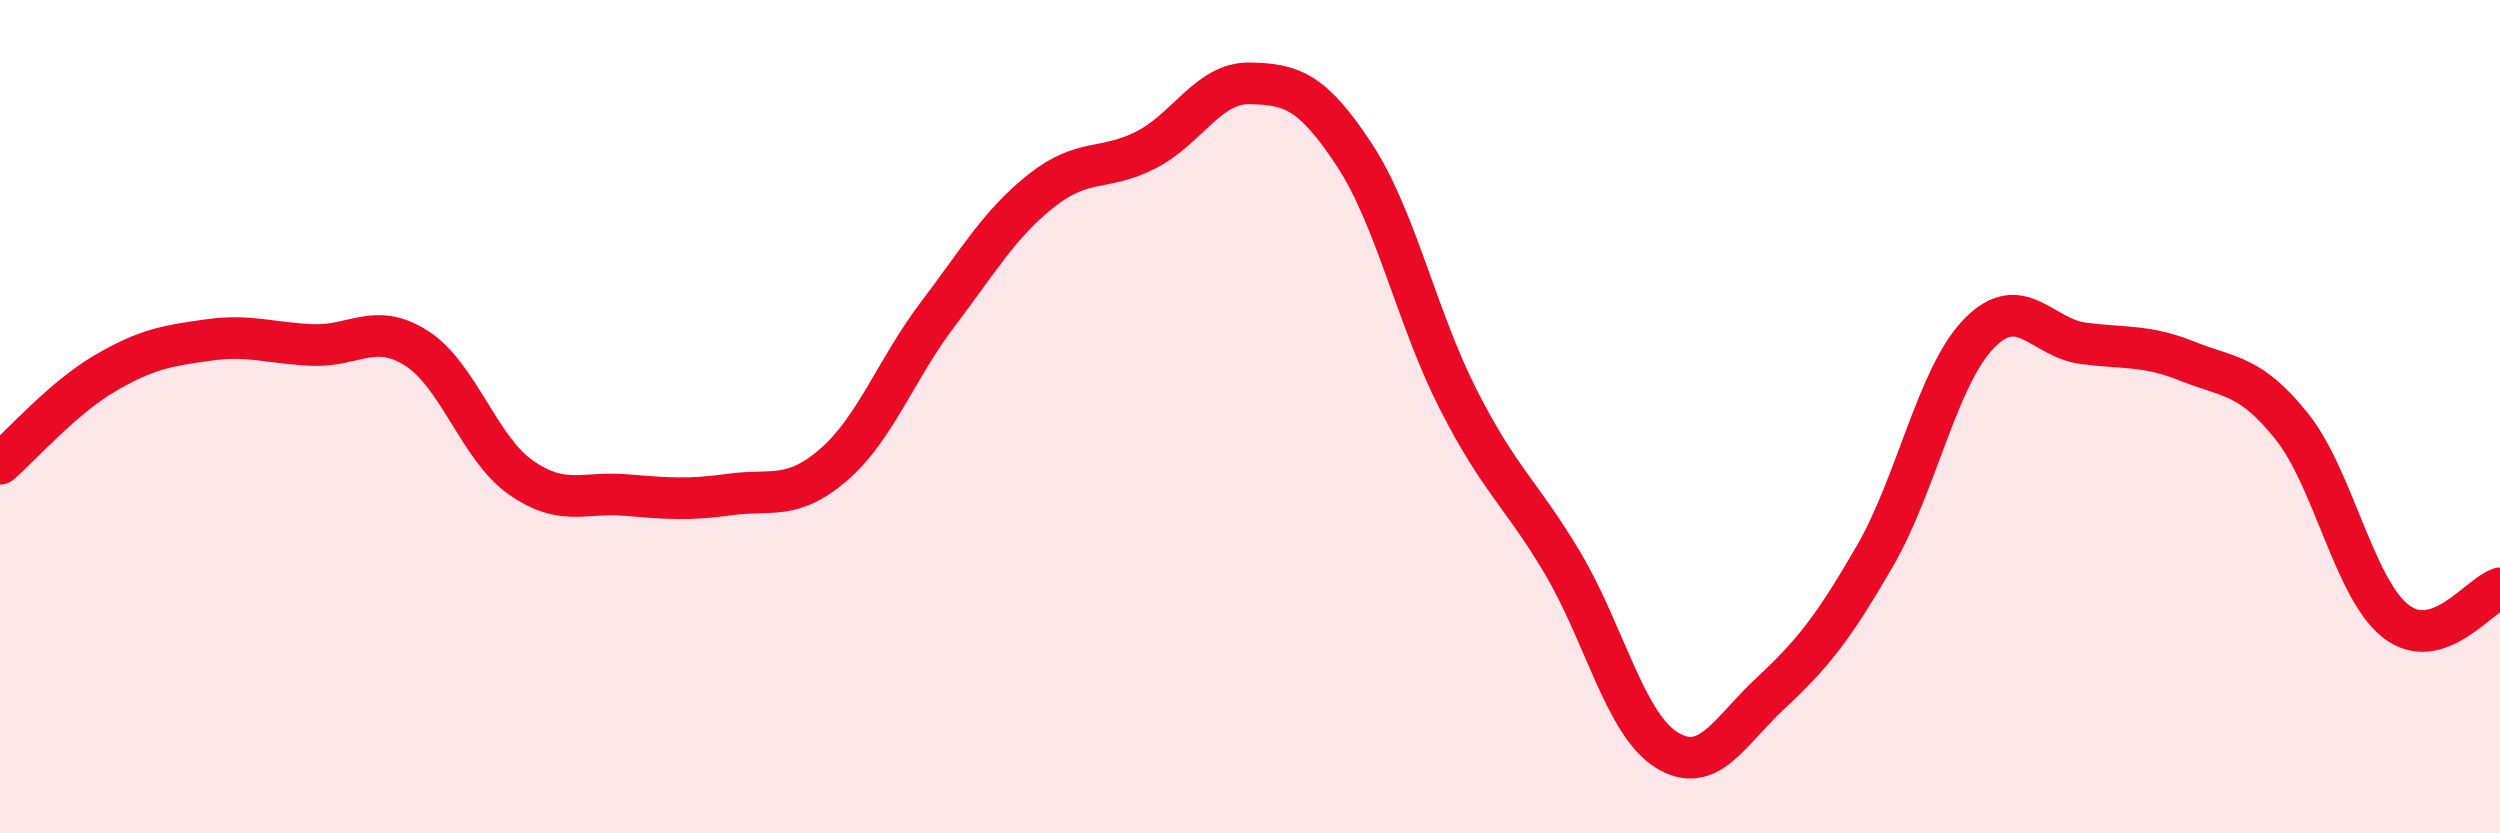
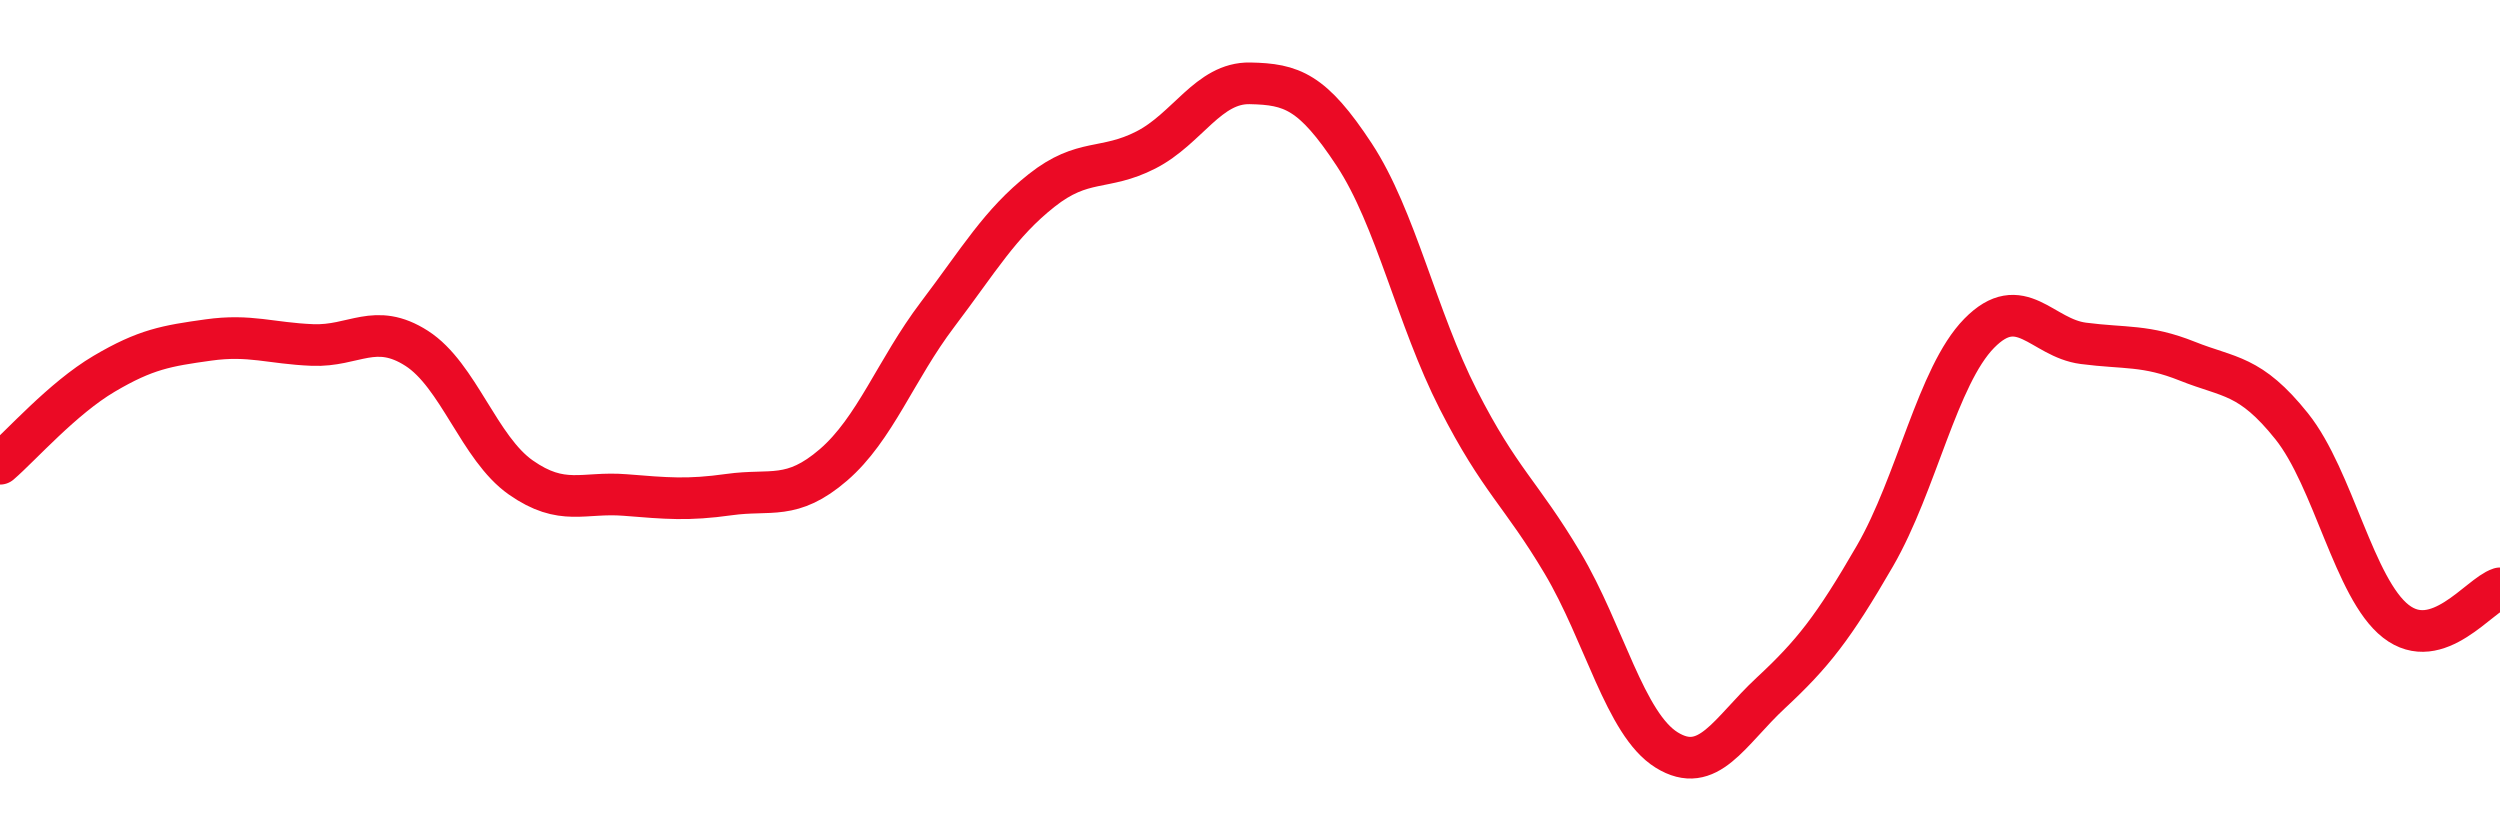
<svg xmlns="http://www.w3.org/2000/svg" width="60" height="20" viewBox="0 0 60 20">
-   <path d="M 0,11.13 C 0.5,10.7 1.5,9.56 2.5,8.97 C 3.5,8.38 4,8.3 5,8.16 C 6,8.02 6.5,8.24 7.5,8.28 C 8.5,8.32 9,7.72 10,8.36 C 11,9 11.5,10.76 12.5,11.46 C 13.5,12.16 14,11.8 15,11.88 C 16,11.96 16.5,12.01 17.5,11.87 C 18.5,11.73 19,12.02 20,11.16 C 21,10.3 21.5,8.87 22.5,7.55 C 23.5,6.23 24,5.36 25,4.57 C 26,3.78 26.5,4.11 27.5,3.6 C 28.5,3.09 29,1.98 30,2 C 31,2.02 31.5,2.19 32.5,3.71 C 33.5,5.23 34,7.63 35,9.59 C 36,11.55 36.5,11.83 37.5,13.51 C 38.5,15.19 39,17.38 40,18 C 41,18.62 41.5,17.56 42.5,16.63 C 43.5,15.7 44,15.07 45,13.34 C 46,11.61 46.5,9.02 47.5,8 C 48.5,6.98 49,8.11 50,8.24 C 51,8.37 51.5,8.27 52.5,8.67 C 53.5,9.07 54,8.98 55,10.23 C 56,11.48 56.5,14.13 57.5,14.91 C 58.5,15.69 59.5,14.28 60,14.12L60 20L0 20Z" fill="#EB0A25" opacity="0.1" stroke-linecap="round" stroke-linejoin="round" />
  <path d="M 0,11.13 C 0.5,10.7 1.5,9.56 2.5,8.97 C 3.5,8.38 4,8.3 5,8.16 C 6,8.02 6.5,8.24 7.5,8.28 C 8.5,8.32 9,7.72 10,8.36 C 11,9 11.5,10.76 12.5,11.46 C 13.5,12.16 14,11.8 15,11.88 C 16,11.96 16.5,12.01 17.5,11.87 C 18.5,11.73 19,12.02 20,11.16 C 21,10.3 21.5,8.87 22.5,7.55 C 23.5,6.23 24,5.36 25,4.57 C 26,3.78 26.5,4.11 27.5,3.6 C 28.5,3.09 29,1.98 30,2 C 31,2.02 31.5,2.19 32.5,3.71 C 33.5,5.23 34,7.63 35,9.59 C 36,11.55 36.5,11.83 37.5,13.51 C 38.5,15.19 39,17.38 40,18 C 41,18.62 41.5,17.56 42.5,16.63 C 43.5,15.7 44,15.07 45,13.34 C 46,11.61 46.5,9.02 47.5,8 C 48.5,6.98 49,8.11 50,8.24 C 51,8.37 51.5,8.27 52.5,8.67 C 53.5,9.07 54,8.98 55,10.23 C 56,11.48 56.5,14.13 57.5,14.91 C 58.5,15.69 59.5,14.28 60,14.12" stroke="#EB0A25" stroke-width="1" fill="none" stroke-linecap="round" stroke-linejoin="round" />
</svg>